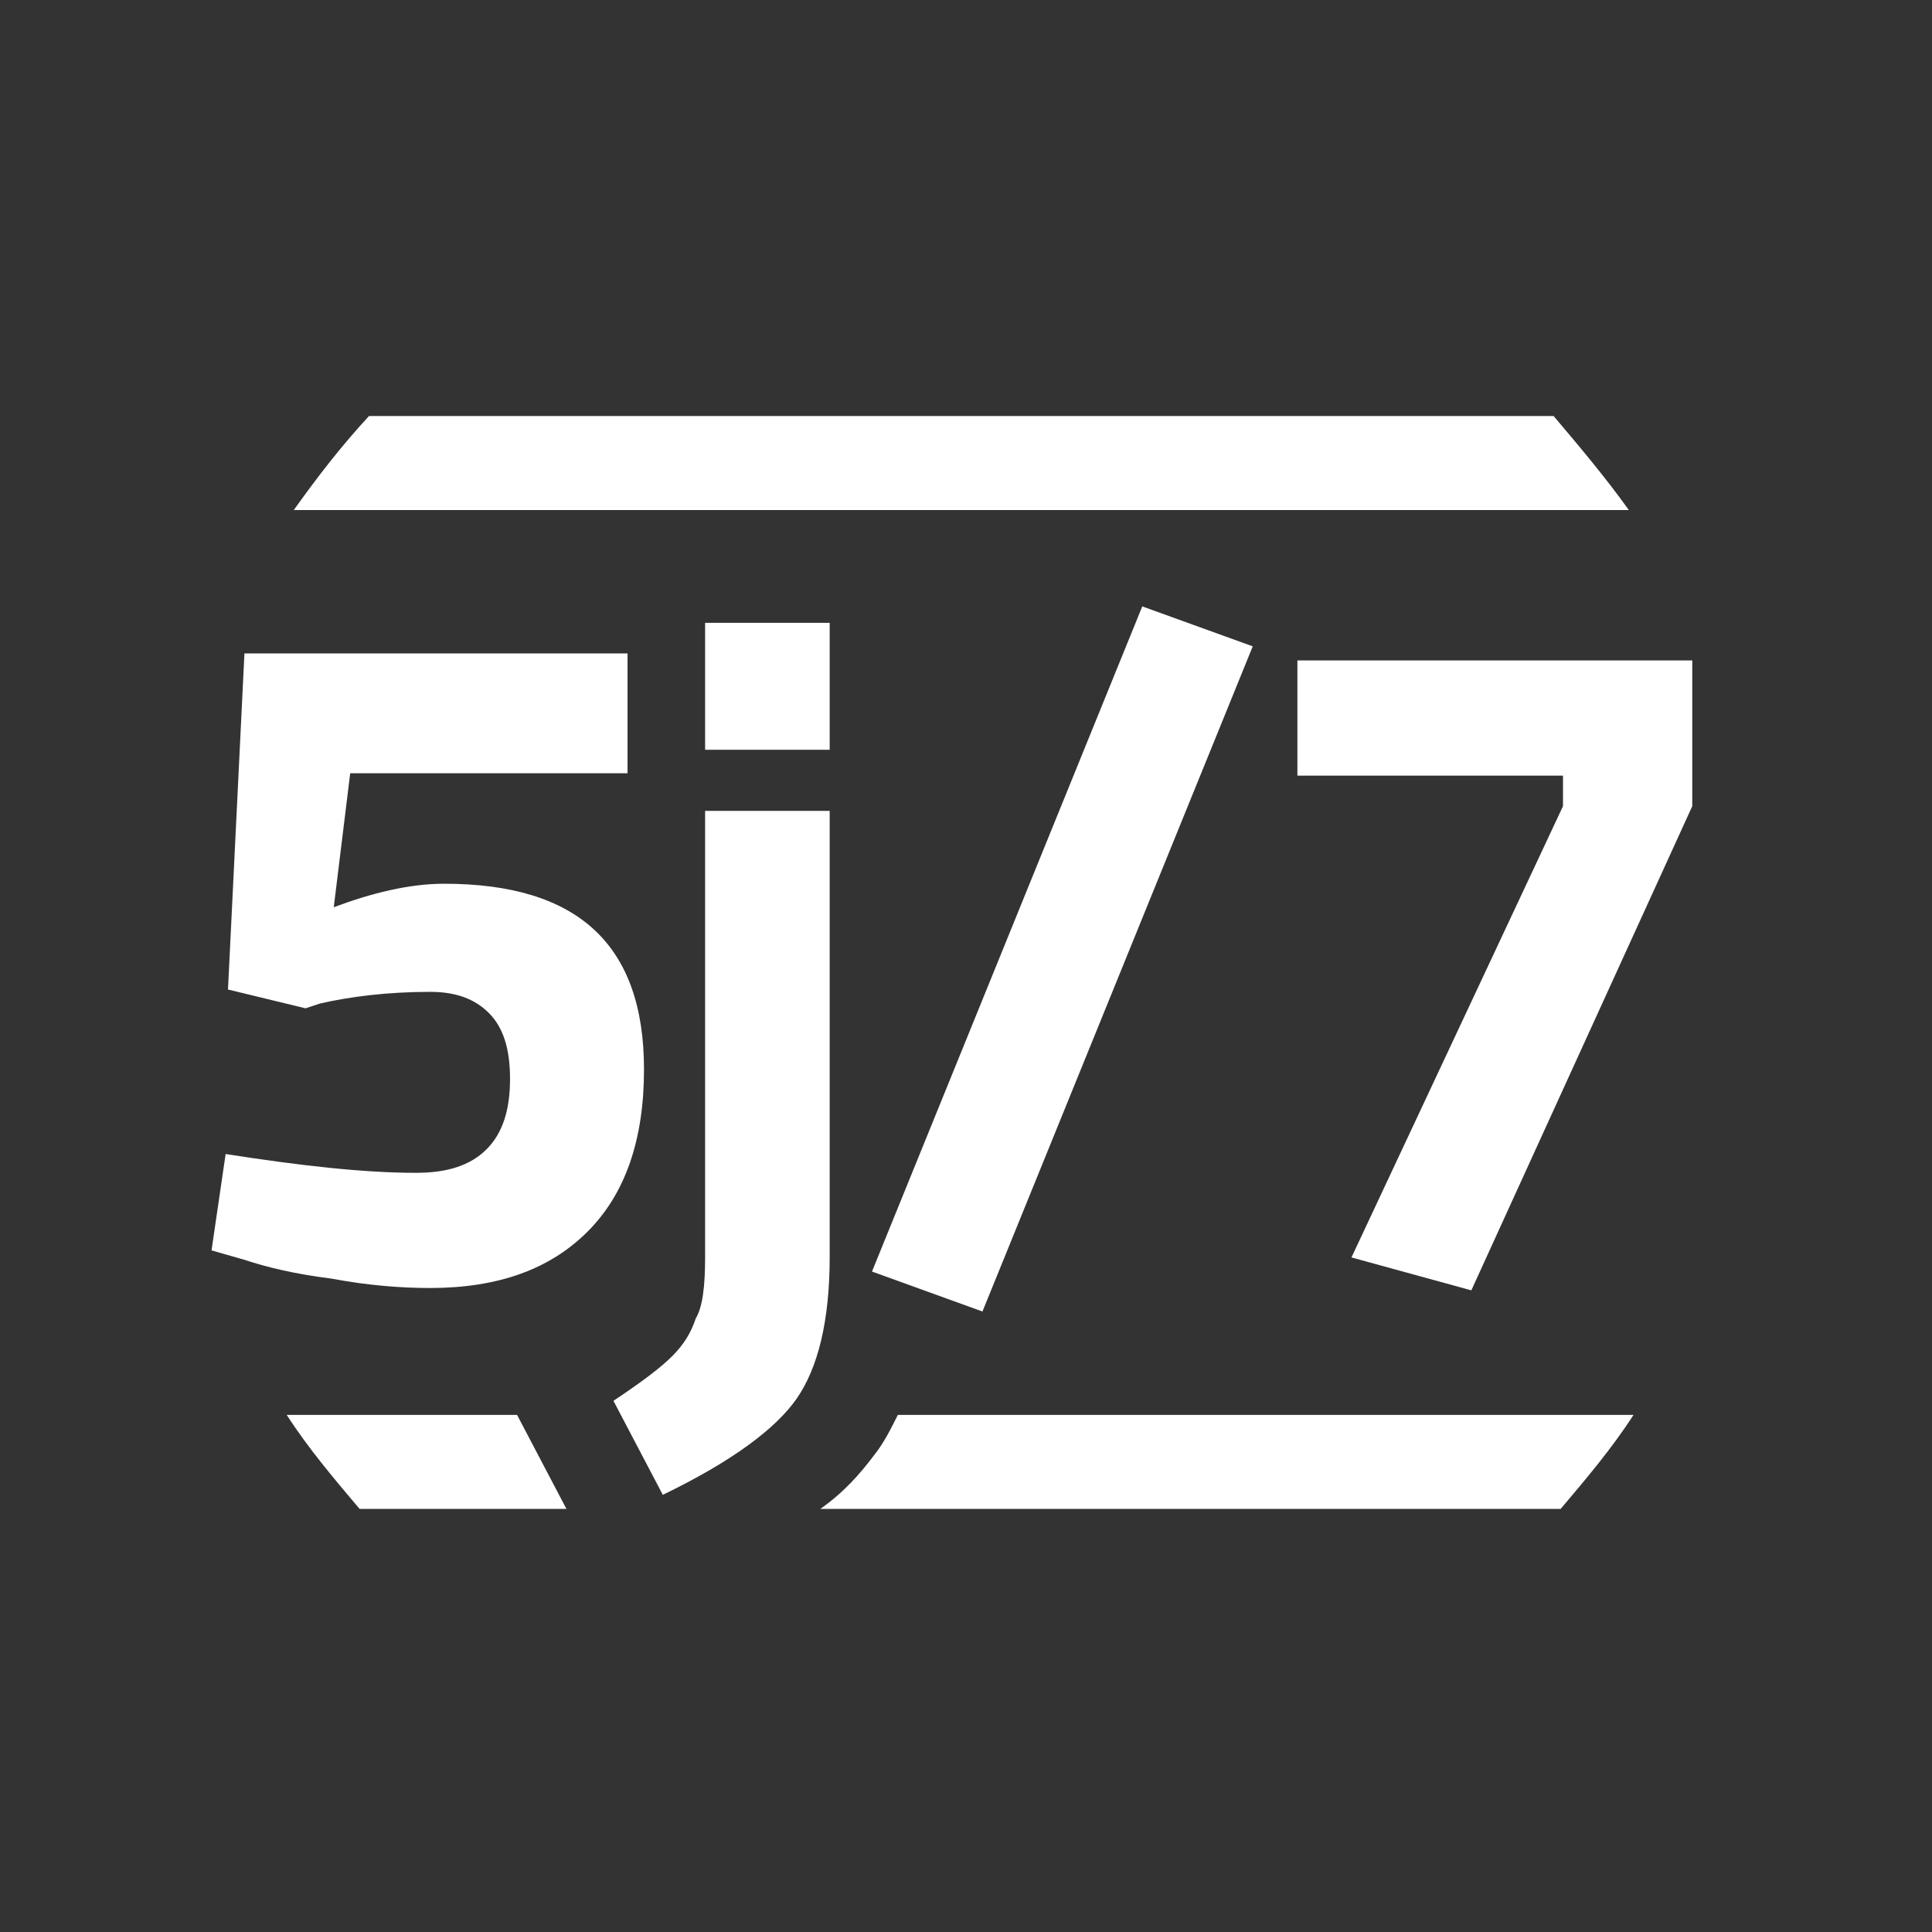
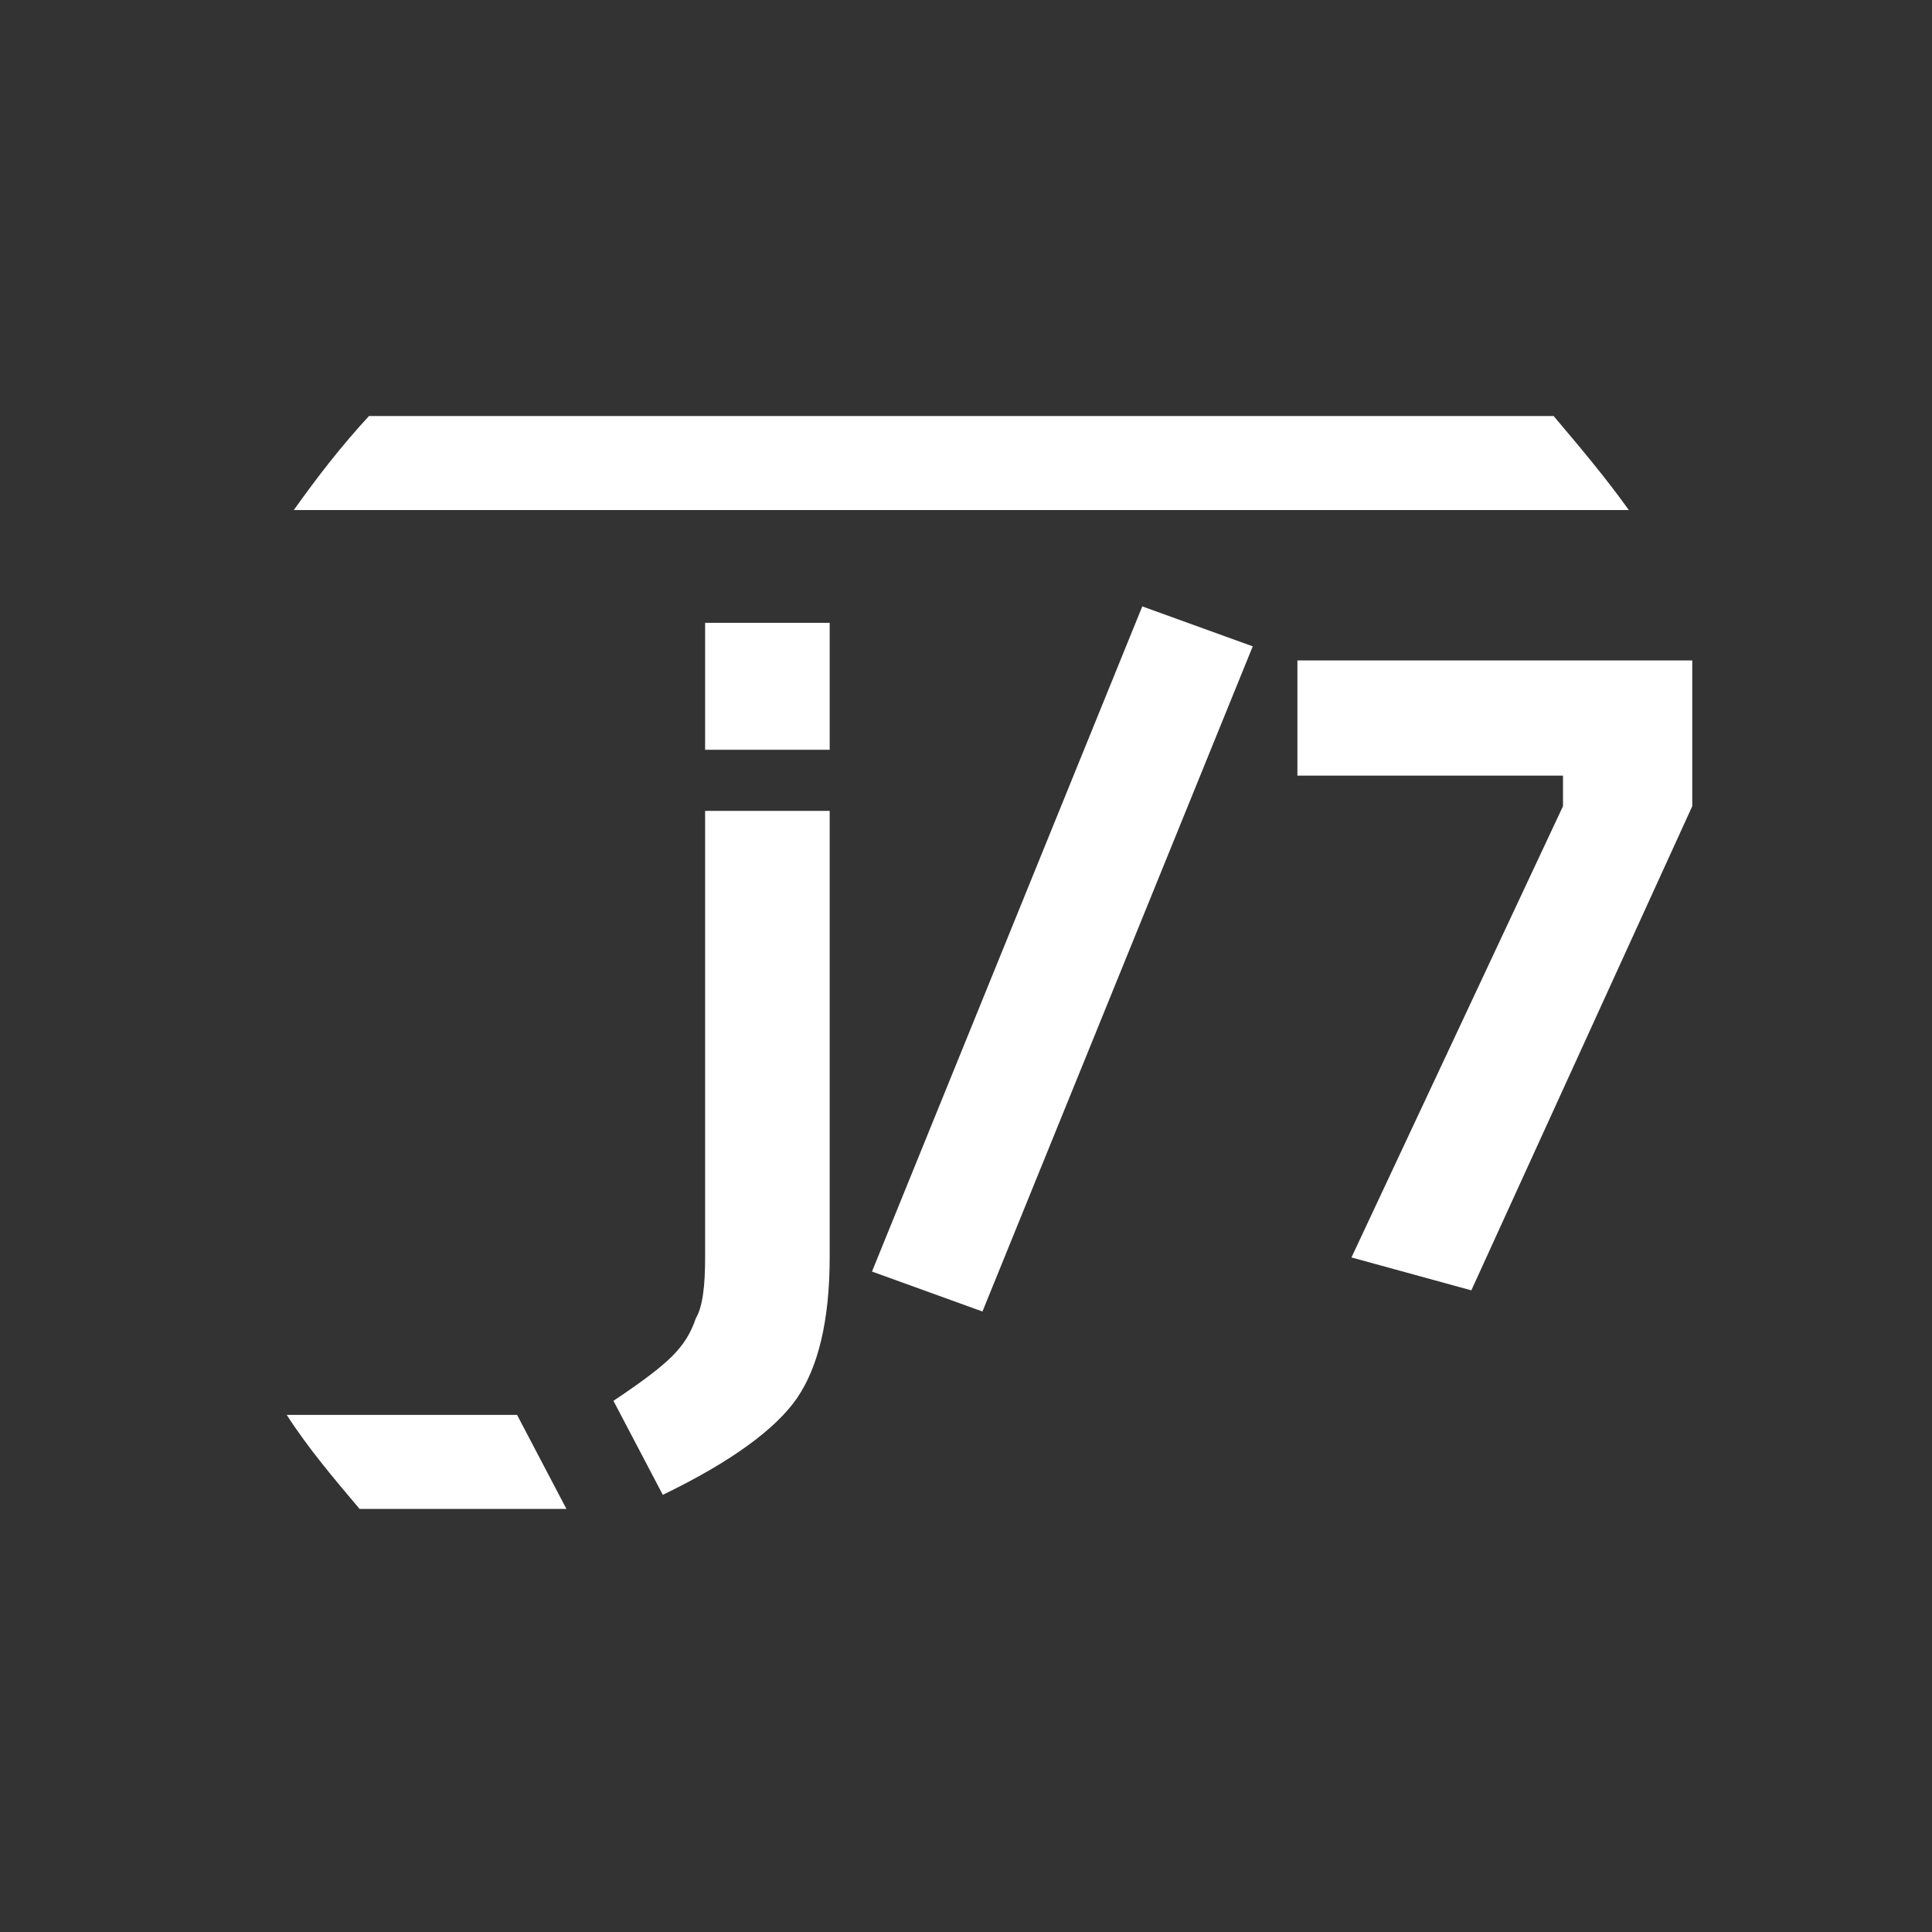
<svg xmlns="http://www.w3.org/2000/svg" version="1.1" id="Calque_1" x="0px" y="0px" viewBox="0 0 82.2 82.2" style="enable-background:new 0 0 82.2 82.2;" xml:space="preserve">
  <rect x="0" y="0" width="82.2" height="82.2" fill="#333333" stroke="none" />
  <style type="text/css">
	.st0{fill:none;}
	.st1{fill:#FFFFFF;}
</style>
-   <path class="st0" d="M0.9,41.2c0-22.1,17.9-40,40-40s40,17.9,40,40s-17.9,40-40,40S0.9,63.3,0.9,41.2z" />
  <path class="st1" d="M69.3,21.7c-1-1.4-2.1-2.7-3.2-4H15.7c-1.2,1.3-2.2,2.6-3.2,4H69.3z" />
  <g>
    <path class="st1" d="M22,60.2h-9.8c0.9,1.4,2,2.7,3.1,4h8.8L22,60.2z" />
-     <path class="st1" d="M38.2,60.2c-0.3,0.6-0.6,1.2-1,1.7c-0.6,0.8-1.3,1.6-2.3,2.3h31.5c1.1-1.3,2.2-2.6,3.1-4H38.2z" />
  </g>
  <g>
-     <path class="st1" d="M26.7,28.1v4.8H14.9l-0.7,5.7c1.6-0.6,3.2-1,4.7-1c5.7,0,8.5,2.6,8.5,7.9c0,3-0.8,5.3-2.4,6.9   c-1.6,1.6-3.8,2.4-6.7,2.4c-1.2,0-2.6-0.1-4.2-0.4c-1.6-0.2-2.8-0.5-3.7-0.8L9,53.2l0.6-4.1c3.2,0.5,5.9,0.8,8.1,0.8   c1.3,0,2.3-0.3,3-1s1-1.7,1-3s-0.3-2.2-0.9-2.8c-0.6-0.6-1.4-0.9-2.5-0.9c-1.8,0-3.4,0.2-4.7,0.5L13,42.9l-3.3-0.8l0.7-14.3h16.3   V28.1z" />
    <path class="st1" d="M30,53.5v-19h5.3v19c0,2.7-0.5,4.7-1.4,6s-2.8,2.7-5.7,4.1l-2.1-4c1.2-0.8,2-1.4,2.5-1.9s0.8-1,1-1.6   C29.9,55.6,30,54.7,30,53.5z M30,31.9v-5.4h5.3v5.4H30z" />
    <path class="st1" d="M37.1,54.1l11.5-28.3l4.7,1.7L41.8,55.8L37.1,54.1z" />
    <path class="st1" d="M55.2,33v-4.9H72v6.2l-9.4,20.6l-5.1-1.4l9-19.2V33L55.2,33L55.2,33z" />
  </g>
</svg>